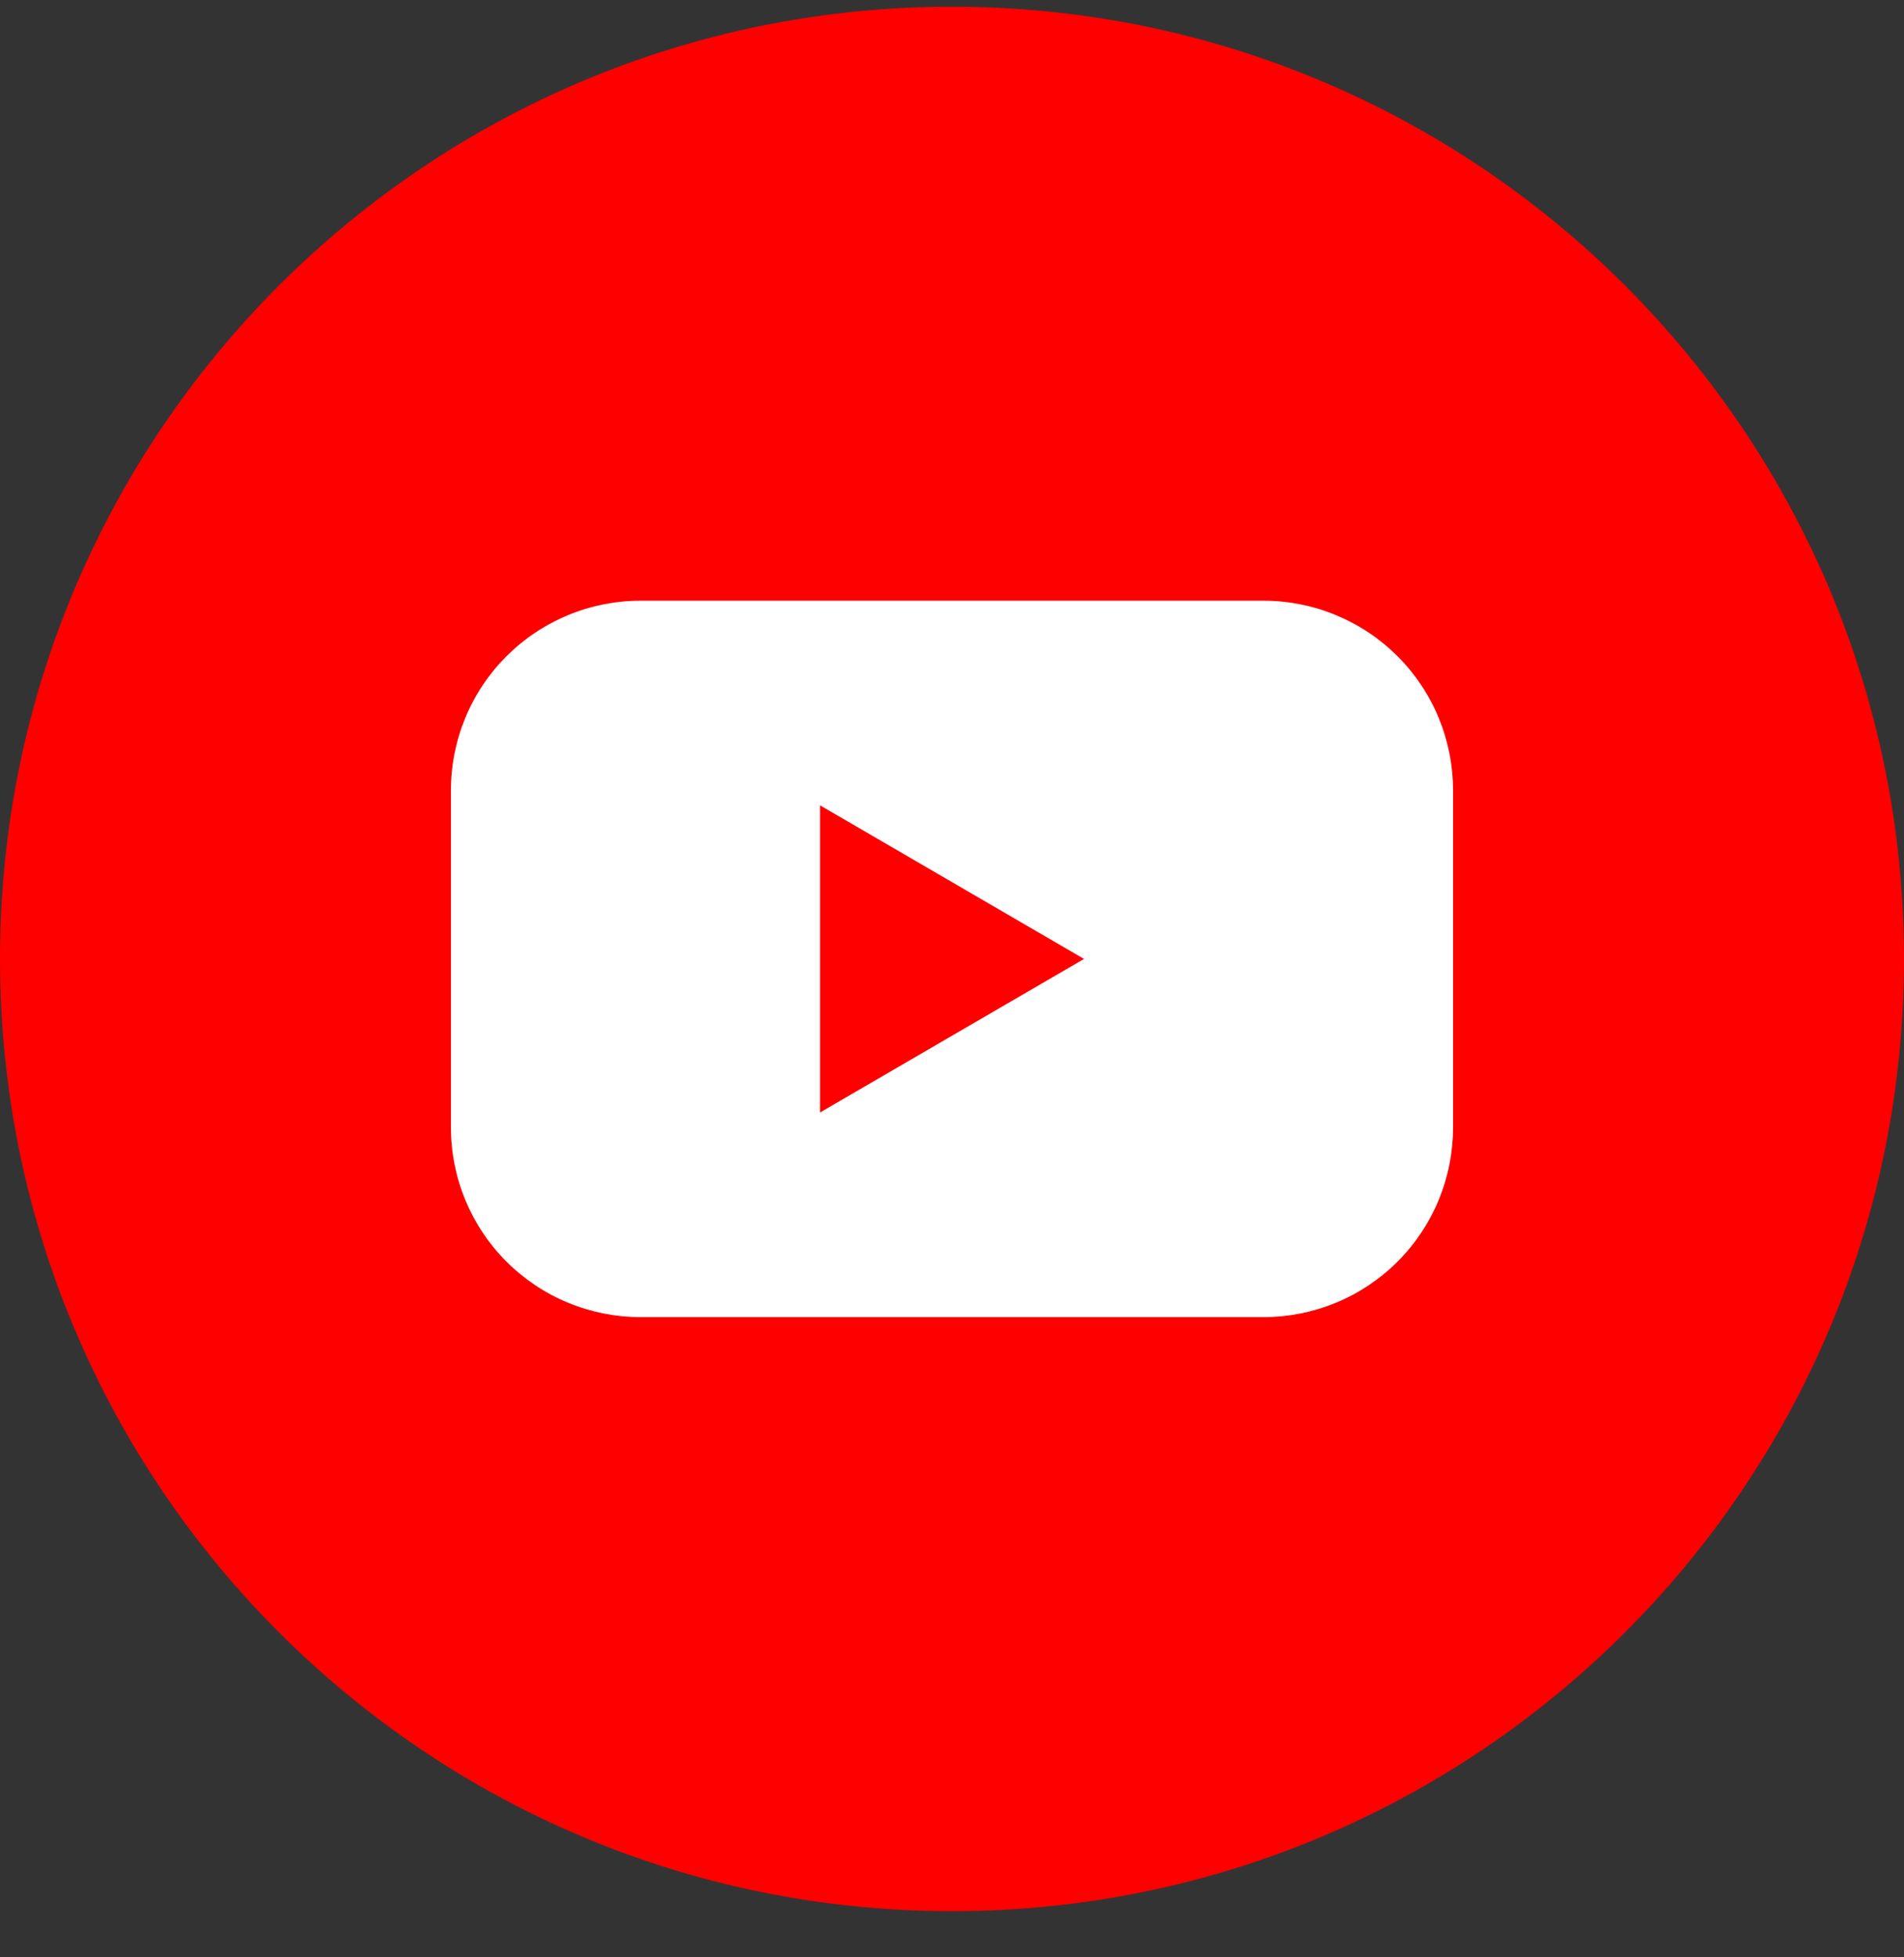
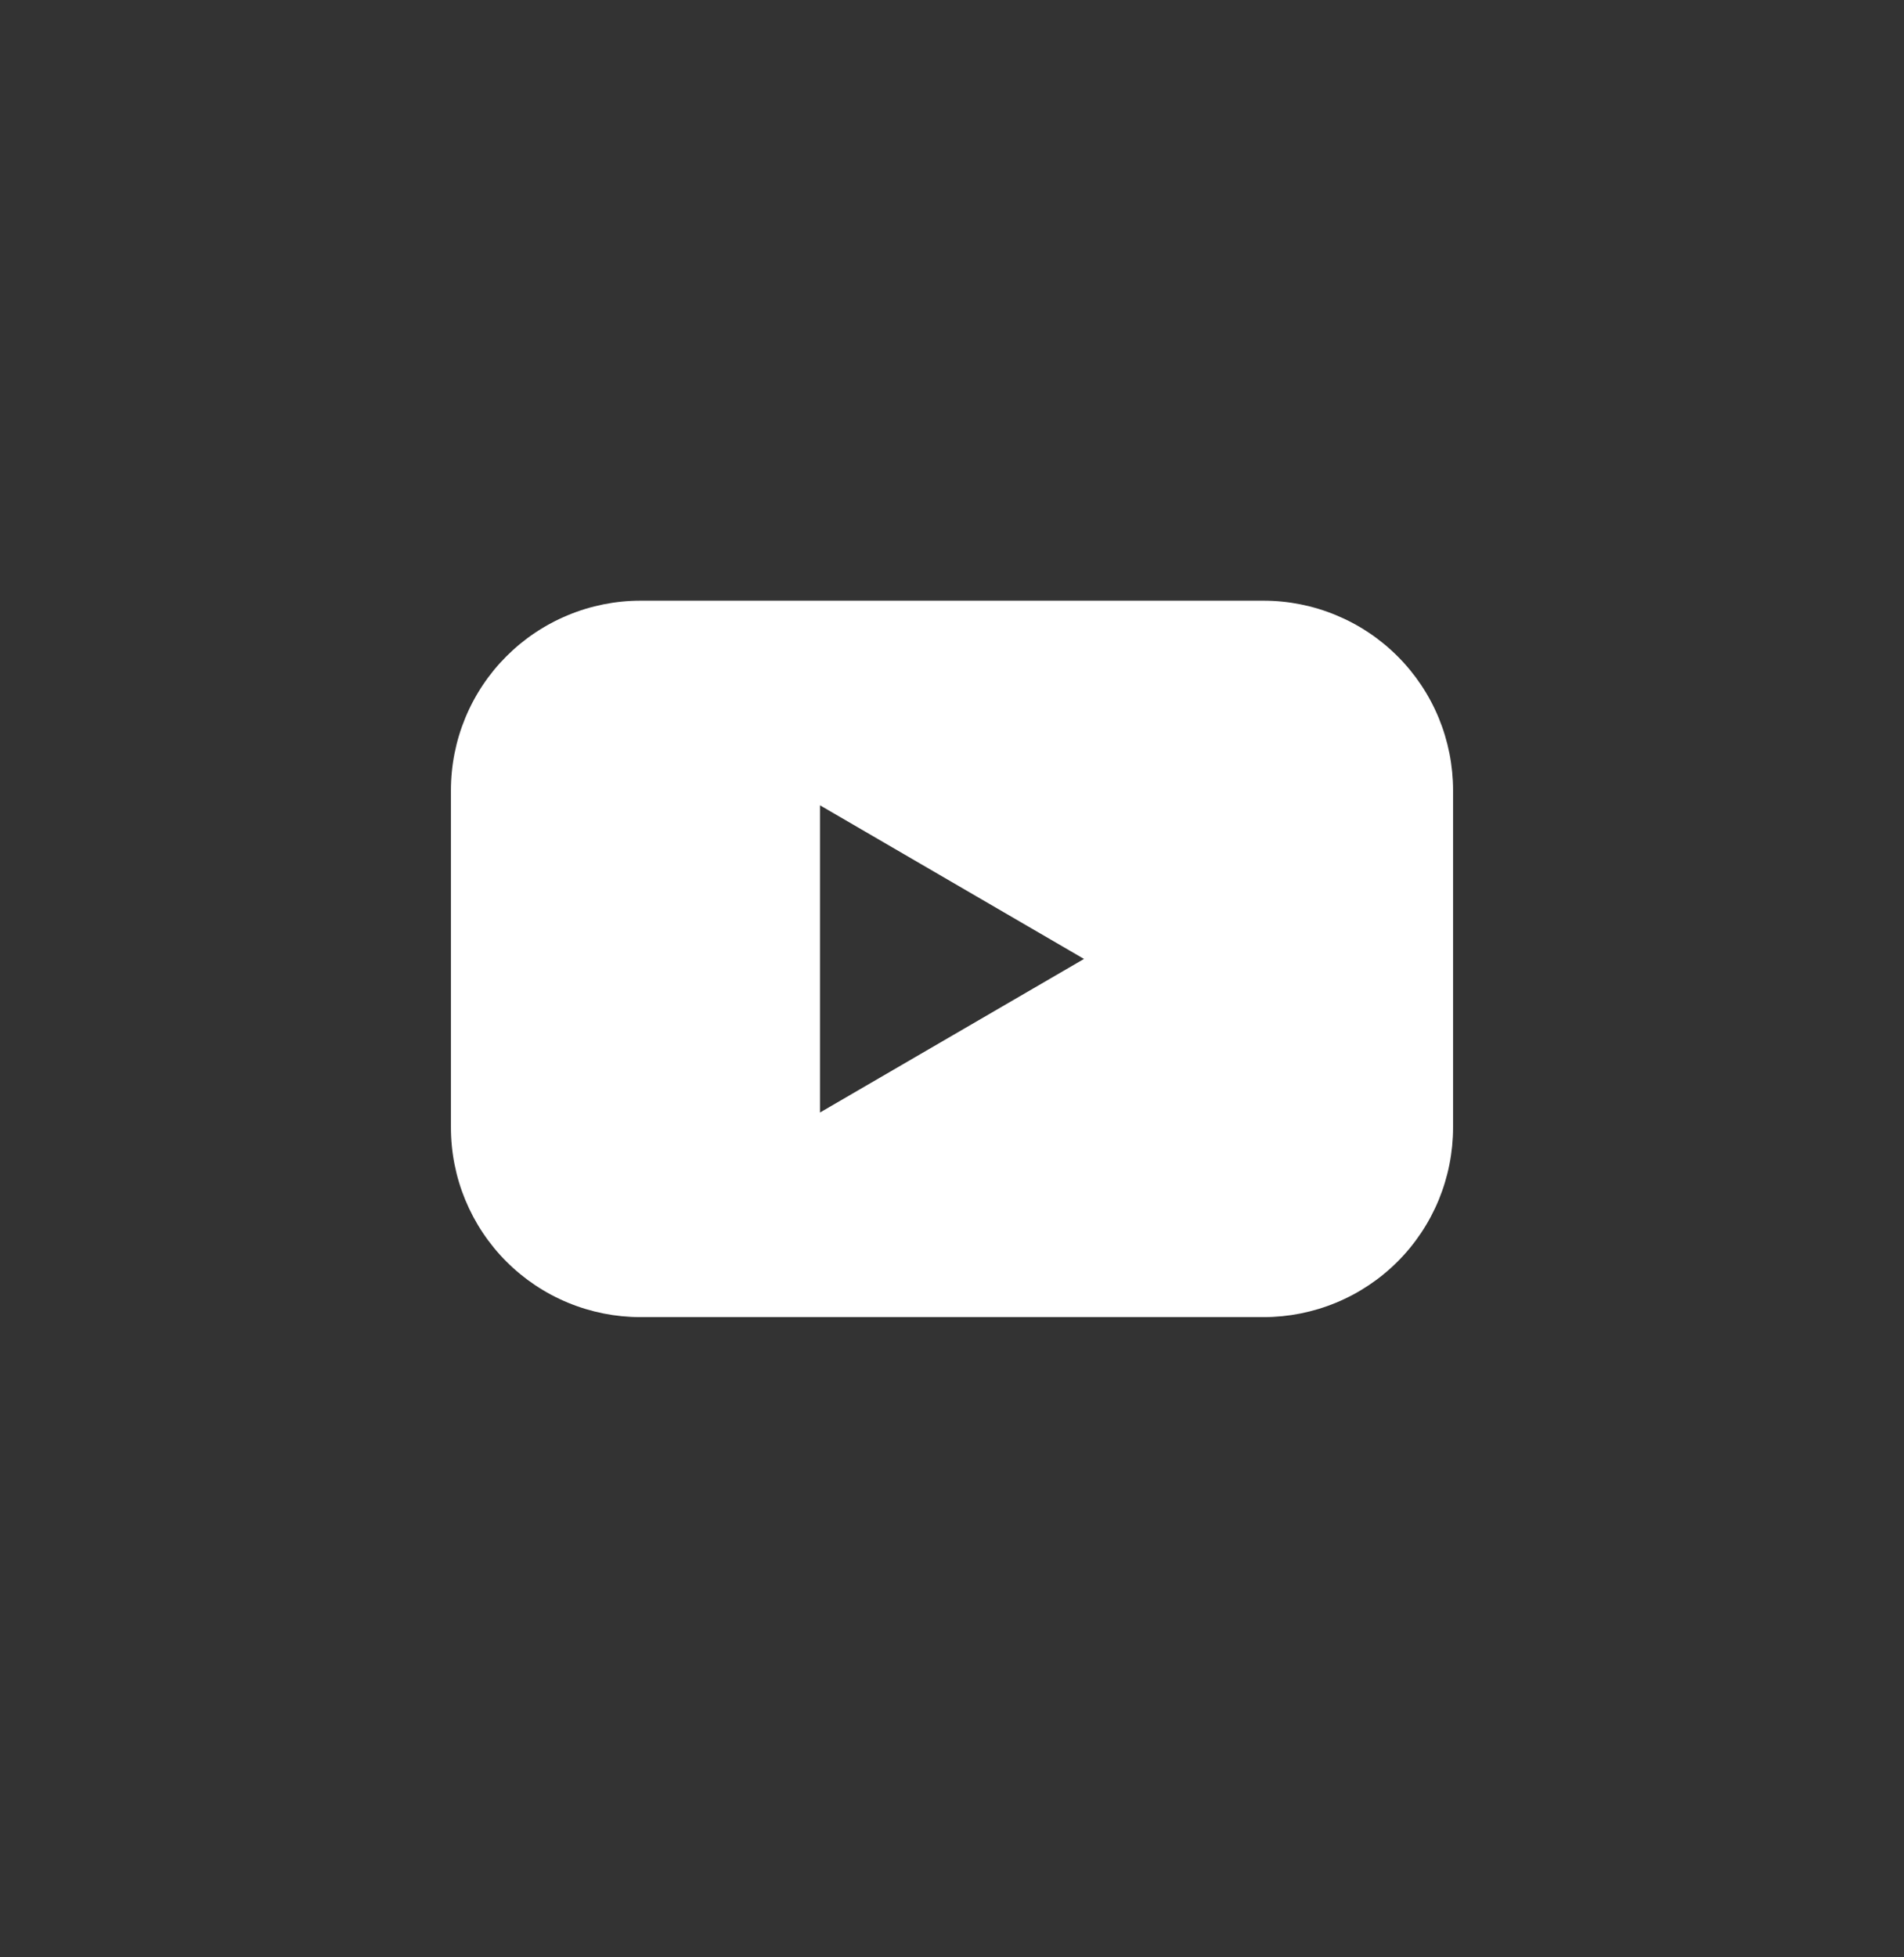
<svg xmlns="http://www.w3.org/2000/svg" width="36" height="37" viewBox="0 0 36 37" fill="none">
  <rect x="0" y="0" width="36" height="37" fill="#333333" stroke="none" />
  <g clip-path="url(#clip0_1235_14304)">
-     <path d="M18 36.127C27.941 36.127 36 28.068 36 18.127C36 8.186 27.941 0.127 18 0.127C8.059 0.127 0 8.186 0 18.127C0 28.068 8.059 36.127 18 36.127Z" fill="#FF0000" />
    <path d="M23.89 11.355H12.11C11.639 11.355 11.173 11.448 10.738 11.629C10.303 11.809 9.908 12.073 9.575 12.406C9.242 12.739 8.978 13.134 8.798 13.569C8.618 14.004 8.526 14.47 8.526 14.941V21.312C8.526 21.783 8.618 22.249 8.798 22.684C8.978 23.119 9.242 23.515 9.575 23.848C9.908 24.181 10.303 24.445 10.738 24.625C11.173 24.805 11.639 24.898 12.11 24.898H23.89C24.361 24.898 24.827 24.805 25.262 24.625C25.697 24.445 26.092 24.181 26.425 23.848C26.758 23.515 27.022 23.119 27.202 22.684C27.381 22.249 27.474 21.783 27.474 21.312V14.941C27.474 14.47 27.381 14.004 27.202 13.569C27.022 13.134 26.758 12.739 26.425 12.406C26.092 12.073 25.697 11.809 25.262 11.629C24.827 11.448 24.361 11.355 23.89 11.355ZM15.504 21.03V15.223L20.496 18.127L15.504 21.03Z" fill="white" />
  </g>
  <defs>
    <clipPath id="clip0_1235_14304">
      <rect width="36" height="36" fill="white" transform="translate(0 0.127)" />
    </clipPath>
  </defs>
</svg>